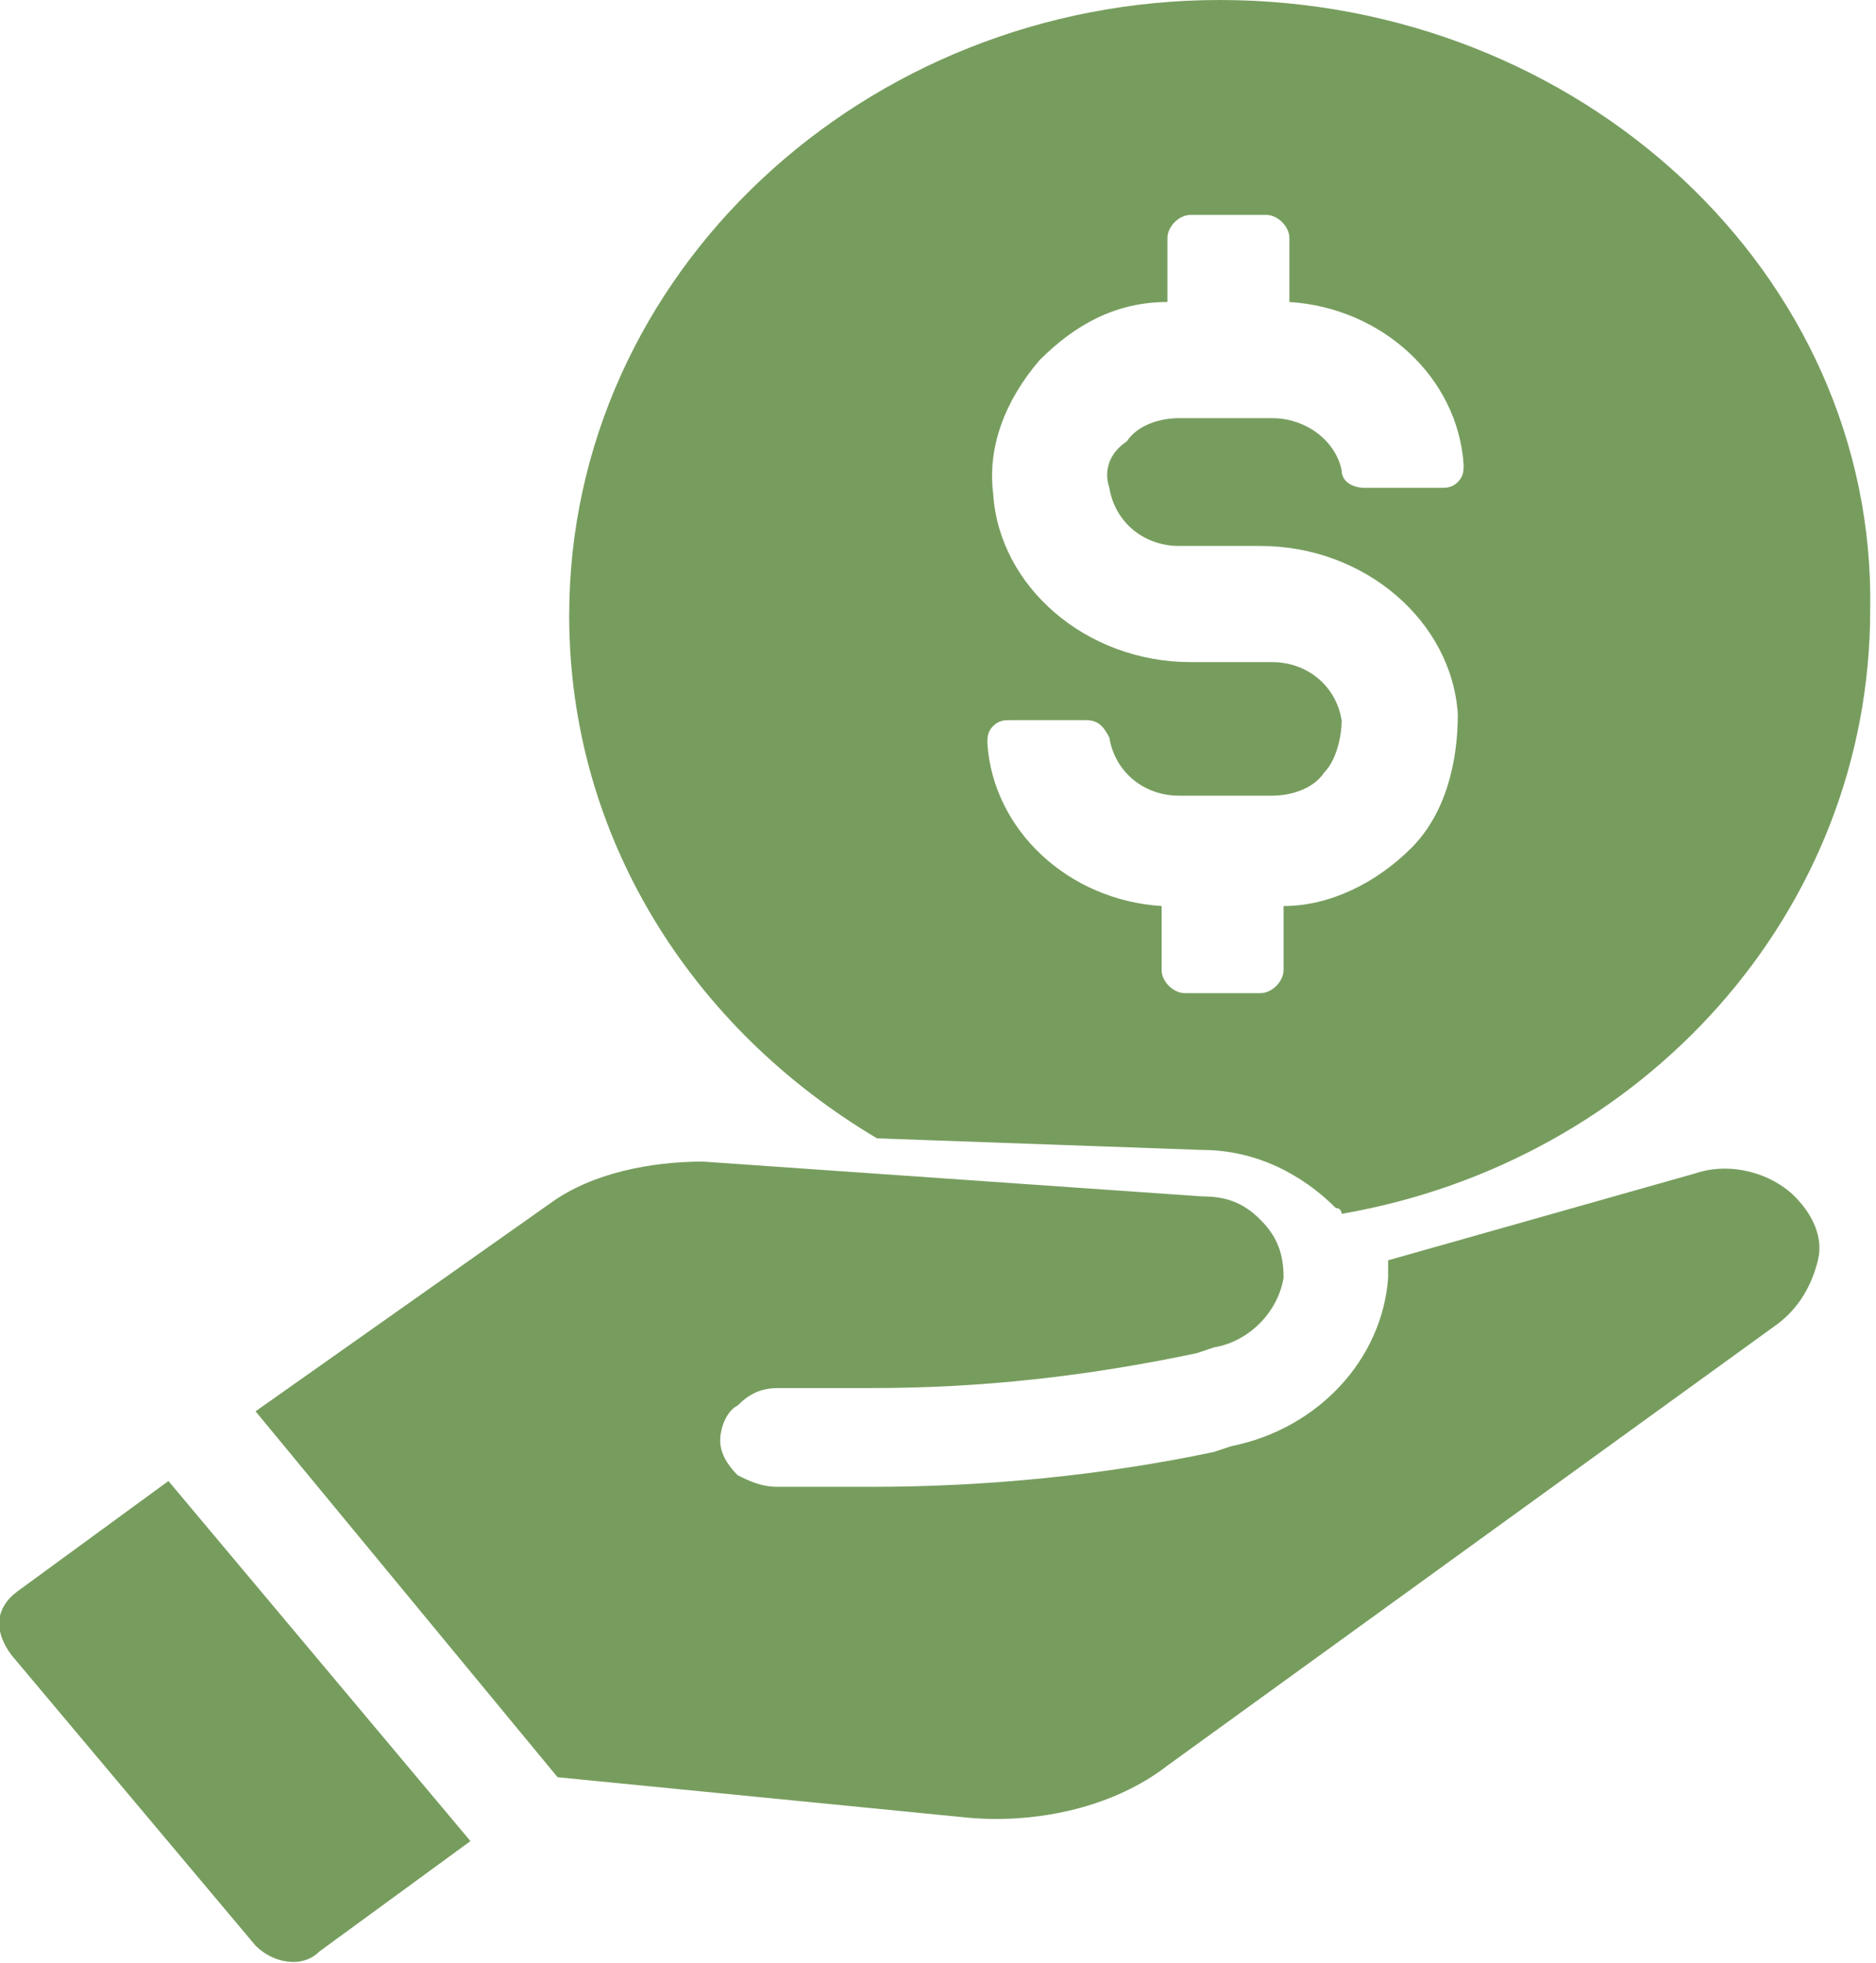
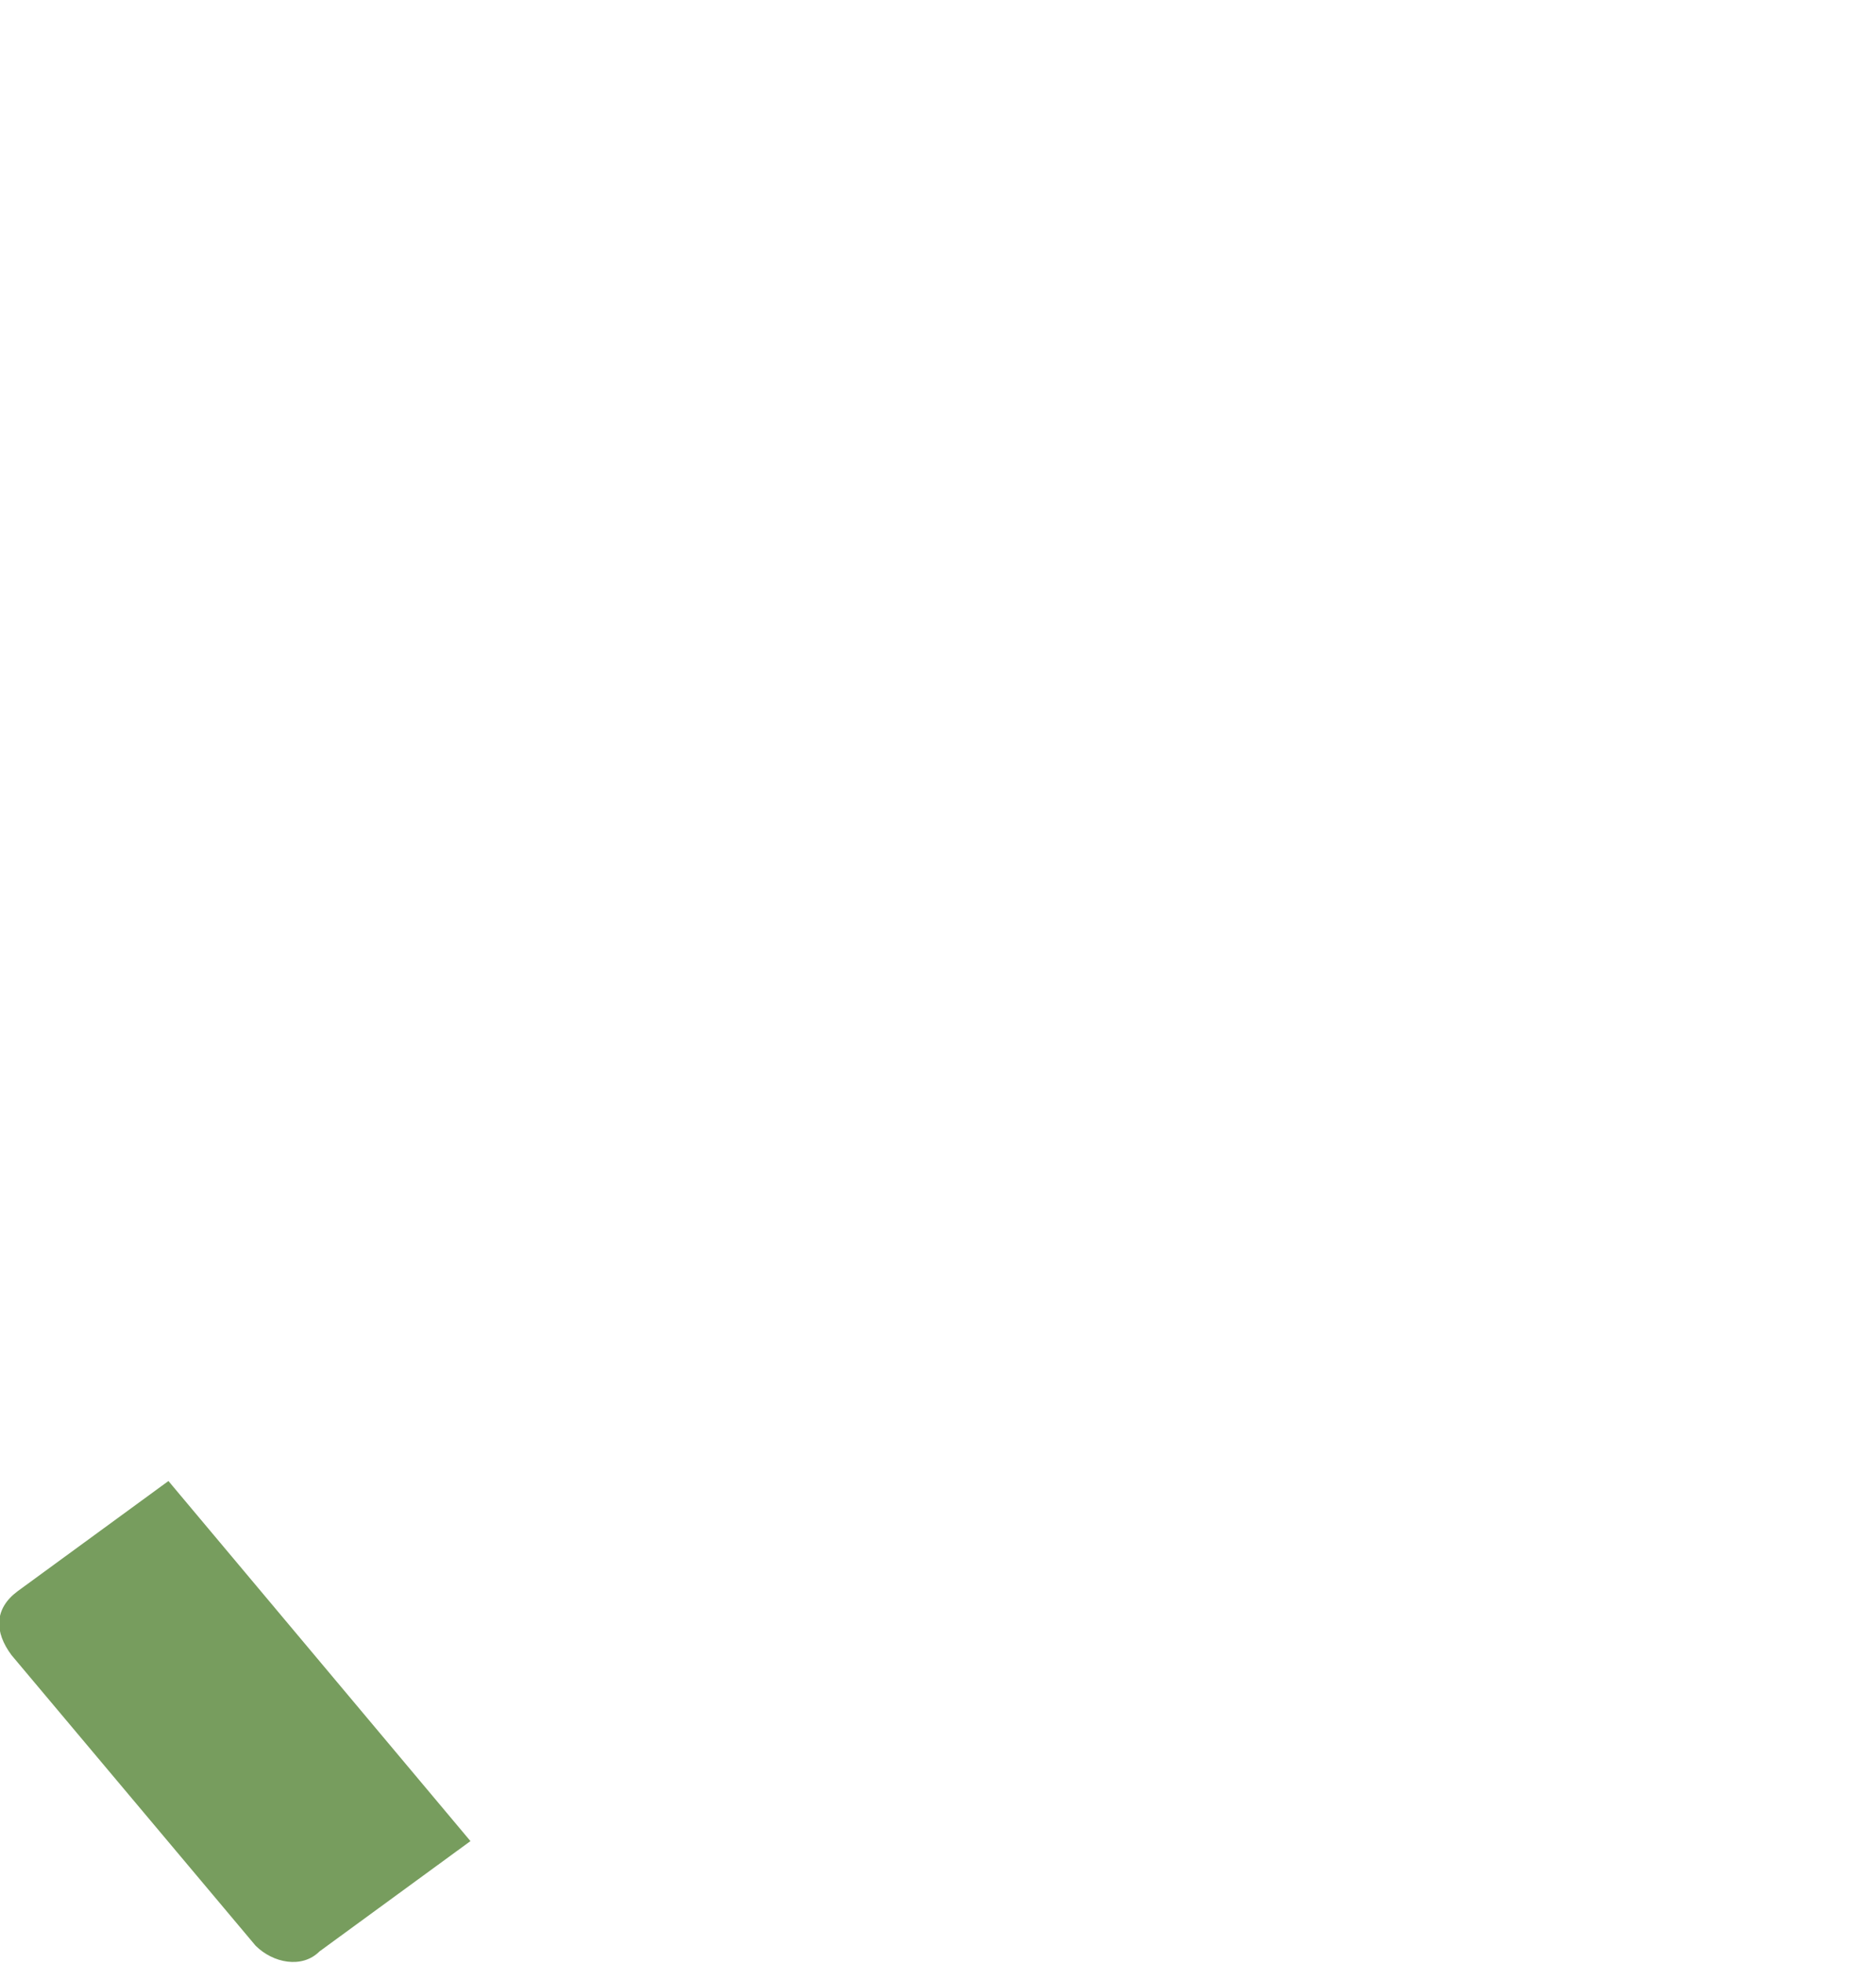
<svg xmlns="http://www.w3.org/2000/svg" version="1.1" id="Layer_1" x="0px" y="0px" viewBox="0 0 32.3 33.8" style="enable-background:new 0 0 32.3 33.8;" xml:space="preserve">
  <style type="text/css">
	.st0{fill:#779D5E;}
	.st1{fill:none;}
	.st2{fill:none;stroke:#6F966B;}
	.st3{clip-path:url(#SVGID_00000067916113304742763580000008341742048017480892_);fill:none;stroke:#414042;stroke-width:2;}
	.st4{clip-path:url(#SVGID_00000067916113304742763580000008341742048017480892_);fill:none;stroke:#000000;stroke-width:0.25;}
</style>
  <g>
-     <path class="st0" d="M30.9,20.6c-0.4-0.4-1.1-0.6-1.7-0.4l-5.3,1.5c0,0.1,0,0.2,0,0.3c-0.1,1.4-1.2,2.6-2.7,2.9l-0.3,0.1   c-1.9,0.4-3.9,0.6-5.9,0.6l-1.6,0c-0.3,0-0.5-0.1-0.7-0.2c-0.2-0.2-0.3-0.4-0.3-0.6c0-0.2,0.1-0.5,0.3-0.6c0.2-0.2,0.4-0.3,0.7-0.3   l1.6,0c1.9,0,3.7-0.2,5.6-0.6l0.3-0.1c0.6-0.1,1.1-0.6,1.2-1.2c0-0.4-0.1-0.7-0.4-1c-0.3-0.3-0.6-0.4-1-0.4L12.1,20   c-0.9,0-1.9,0.2-2.6,0.7l-5.1,3.6l5.2,6.3l7.1,0.7c1.2,0.1,2.5-0.2,3.4-0.9l10.5-7.6c0.4-0.3,0.6-0.7,0.7-1.1   C31.4,21.3,31.2,20.9,30.9,20.6" />
    <path class="st0" d="M0.3,27.4c-0.4,0.3-0.4,0.7-0.1,1.1l4.2,5c0.3,0.3,0.8,0.4,1.1,0.1l2.6-1.9l-5.2-6.2L0.3,27.4z" />
-     <path class="st0" d="M19.1,8.4c0.1,0.6,0.6,1,1.2,1h1.4c1.8,0,3.3,1.3,3.4,2.9c0,0.8-0.2,1.7-0.8,2.3c-0.6,0.6-1.4,1-2.2,1v1.1   c0,0.2-0.2,0.4-0.4,0.4h-1.3c-0.2,0-0.4-0.2-0.4-0.4v-1.1c-1.6-0.1-2.9-1.3-3-2.8c0-0.1,0-0.2,0.1-0.3c0.1-0.1,0.2-0.1,0.3-0.1h1.3   c0.2,0,0.3,0.1,0.4,0.3c0.1,0.6,0.6,1,1.2,1h1.6c0.3,0,0.7-0.1,0.9-0.4c0.2-0.2,0.3-0.6,0.3-0.9c-0.1-0.6-0.6-1-1.2-1h-1.4   c-1.8,0-3.3-1.3-3.4-2.9c-0.1-0.8,0.2-1.6,0.8-2.3c0.6-0.6,1.3-1,2.2-1V4.1c0-0.2,0.2-0.4,0.4-0.4h1.3c0.2,0,0.4,0.2,0.4,0.4v1.1   c1.6,0.1,2.9,1.3,3,2.8c0,0.1,0,0.2-0.1,0.3c-0.1,0.1-0.2,0.1-0.3,0.1h-1.3c-0.2,0-0.4-0.1-0.4-0.3c-0.1-0.5-0.6-0.9-1.2-0.9h-1.6   c-0.3,0-0.7,0.1-0.9,0.4C19.1,7.8,19,8.1,19.1,8.4 M21,0C14.9,0,9.8,4.7,9.8,10.6c0,3.8,2.1,7.1,5.3,9l5.6,0.2c0.9,0,1.7,0.4,2.3,1   c0.1,0,0.1,0.1,0.1,0.1c5.2-0.9,9.1-5.2,9.1-10.4C32.3,4.7,27.2,0,21,0" />
  </g>
</svg>